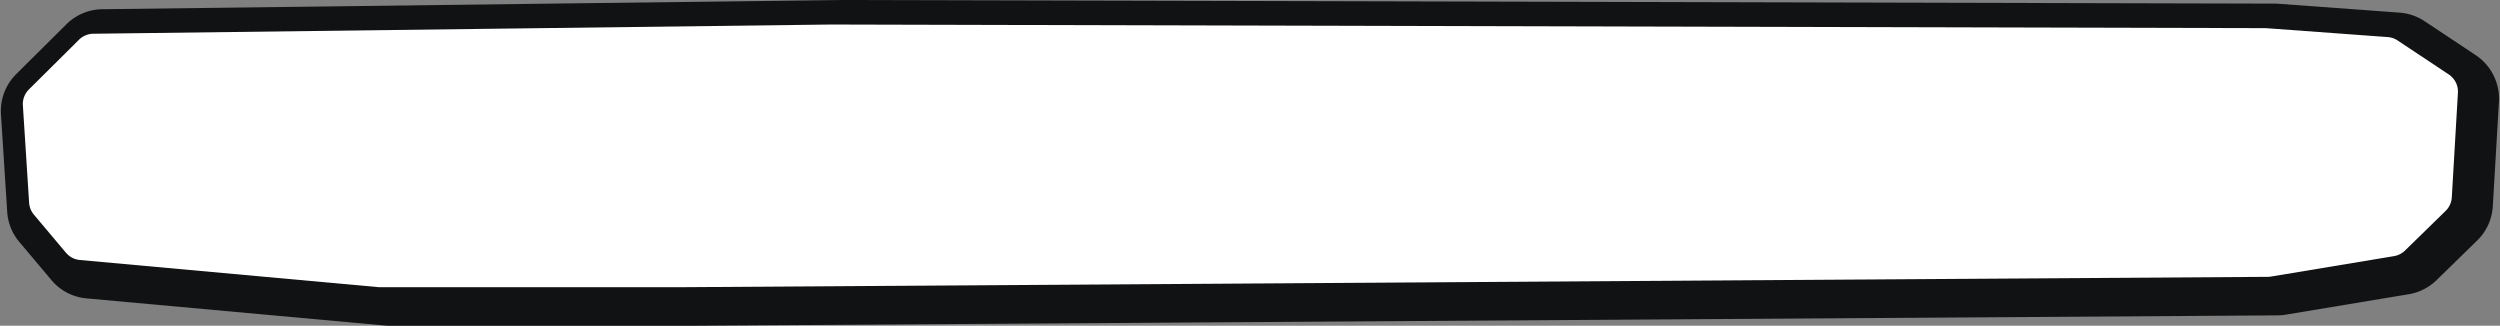
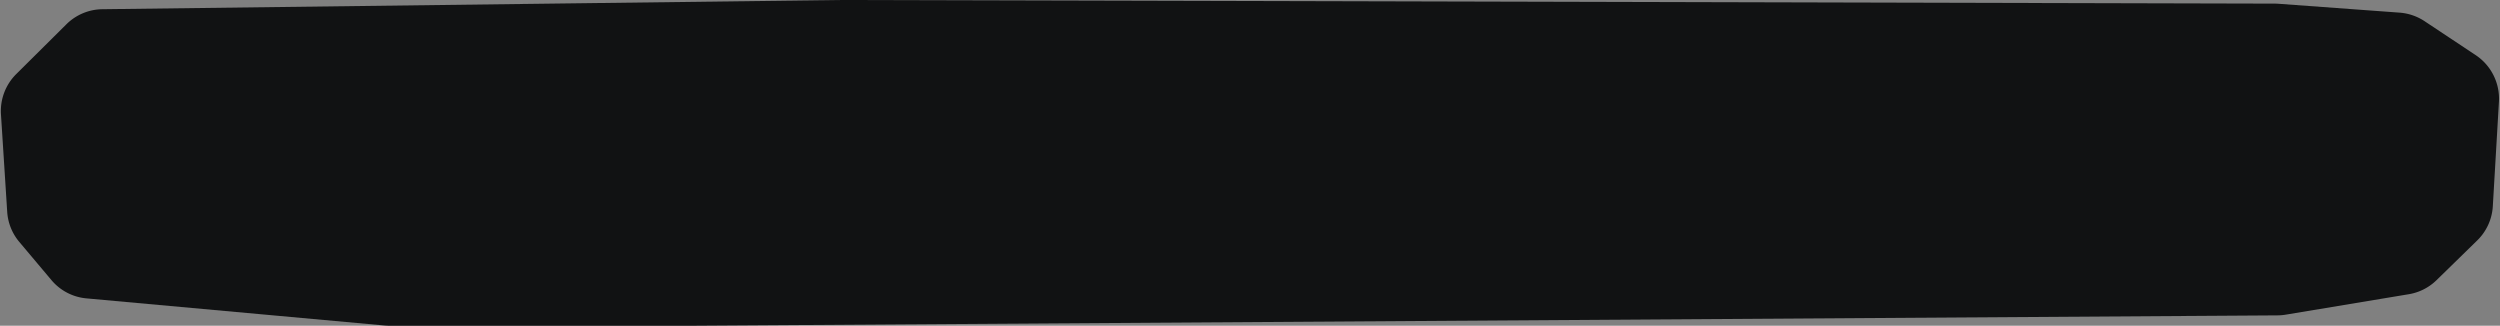
<svg xmlns="http://www.w3.org/2000/svg" data-name="Layer 1" height="1180.6" preserveAspectRatio="xMidYMid meet" version="1.0" viewBox="-3.1 0.0 9061.2 1180.6" width="9061.2" zoomAndPan="magnify">
  <rect x="-3.1" y="0.0" width="9061.2" height="1180.6" fill="#808080" stroke="none" />
  <g id="change1_1">
    <path d="M9054.27,368.39l-22.19,379.05a188.47,188.47,0,0,1-56.62,124.12l-147.23,143.72a188,188,0,0,1-101,51.16l-445.93,74.06a188.77,188.77,0,0,1-29.72,2.55l-5744.4,37.54H1408.37c-5.7,0-11.47-.27-17.14-.78L310.54,1081.5A187.73,187.73,0,0,1,183.14,1015L67,877A187.6,187.6,0,0,1,23,767.49L.39,414.56A188.84,188.84,0,0,1,55.82,268.42L237.36,88.24A187.9,187.9,0,0,1,368,33.43L3042,0h1.72L8241.23,13.12c4.39,0,8.87.18,13.29.5L8694.08,45.8a189.21,189.21,0,0,1,90.72,31.05L8970.23,200A189.52,189.52,0,0,1,9054.27,368.39Z" fill="#111213" />
  </g>
  <g id="change2_1">
-     <path d="M334.85,122.3l2674-33.43L8206.31,102c1.76,0,3.51.07,5.26.2l439.54,32.18a74.53,74.53,0,0,1,35.83,12.26l185.44,123.19a74.62,74.62,0,0,1,33.19,66.5l-22.19,379.05a74.6,74.6,0,0,1-22.36,49L8713.79,908.12a74.6,74.6,0,0,1-39.89,20.21L8228,1002.39a74.4,74.4,0,0,1-11.73,1l-5744.41,37.54H1373.74c-2.25,0-4.51-.1-6.76-.31L286.27,942.32a74.64,74.64,0,0,1-50.33-26.27L119.8,778a74.64,74.64,0,0,1-17.37-43.26L79.79,381.85a74.6,74.6,0,0,1,21.9-57.72L283.22,144A74.58,74.58,0,0,1,334.85,122.3Z" fill="#fff" />
-   </g>
+     </g>
</svg>